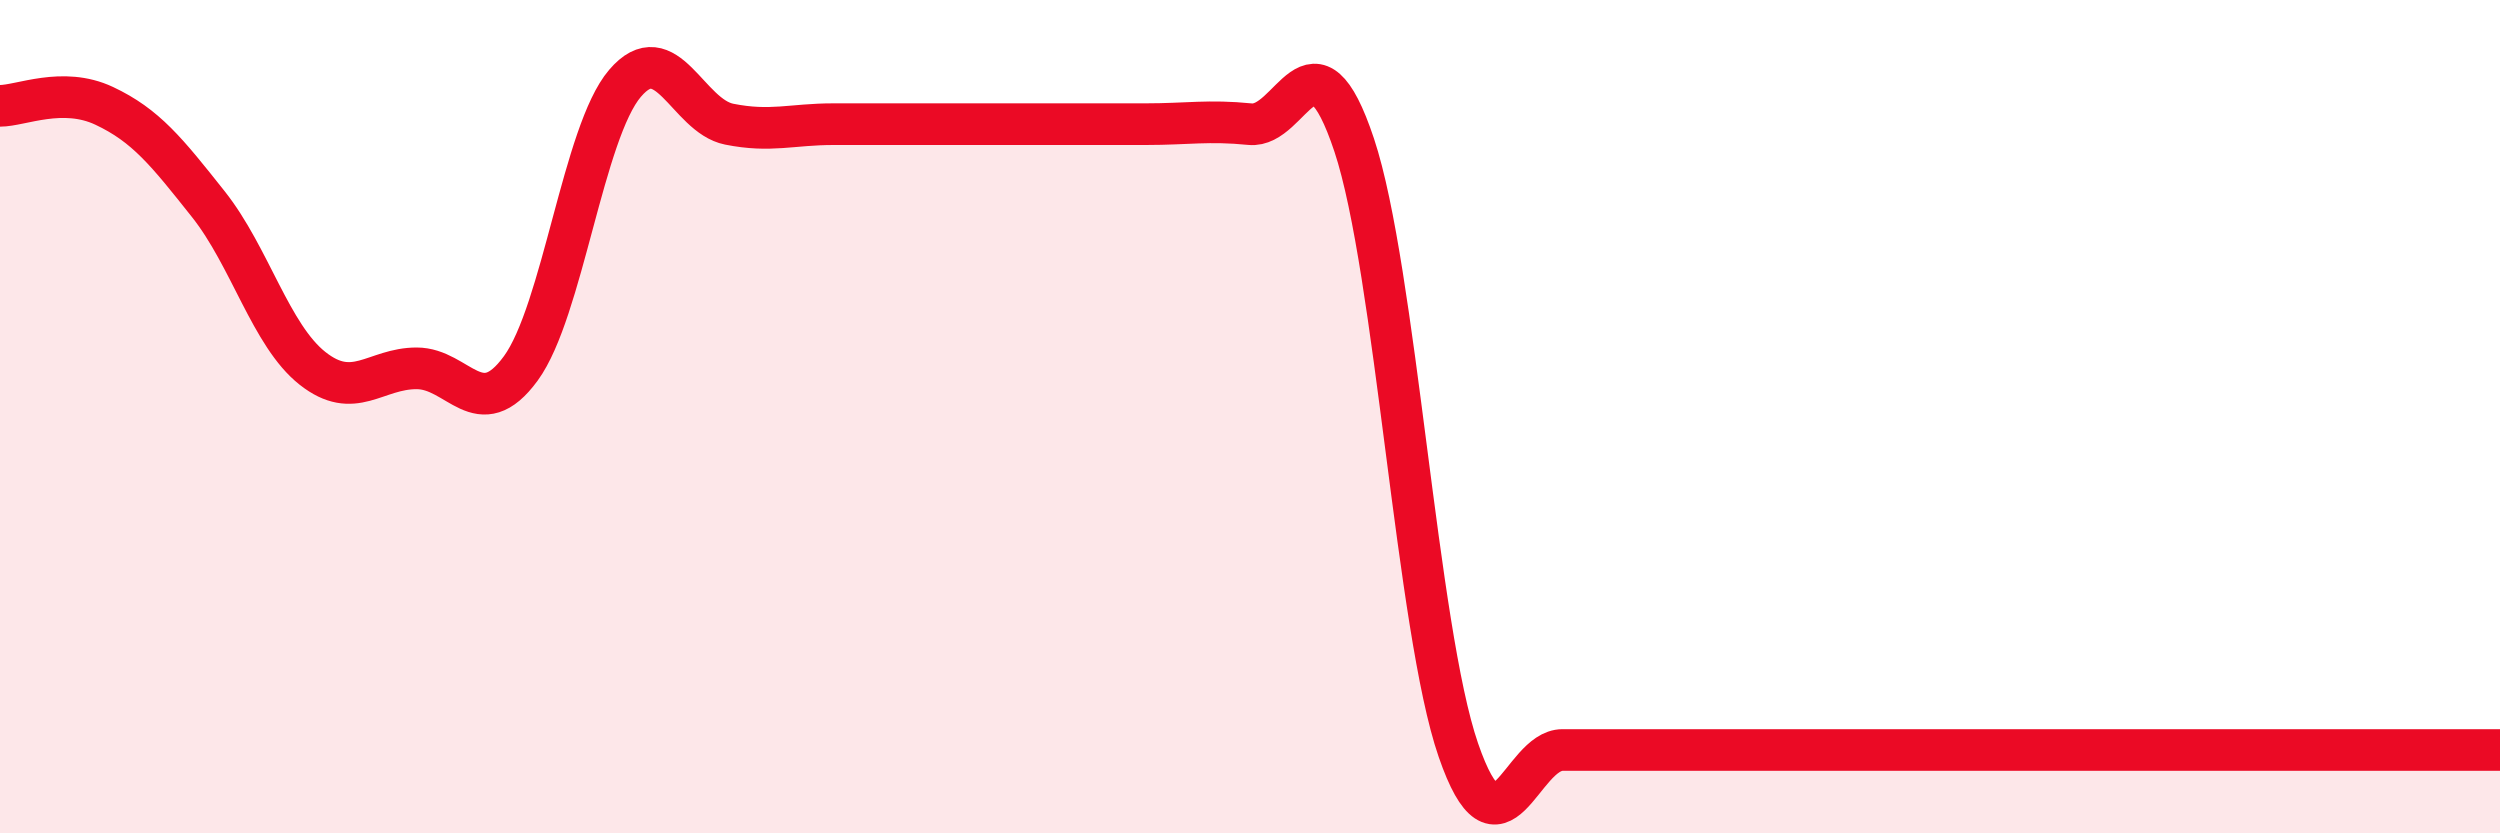
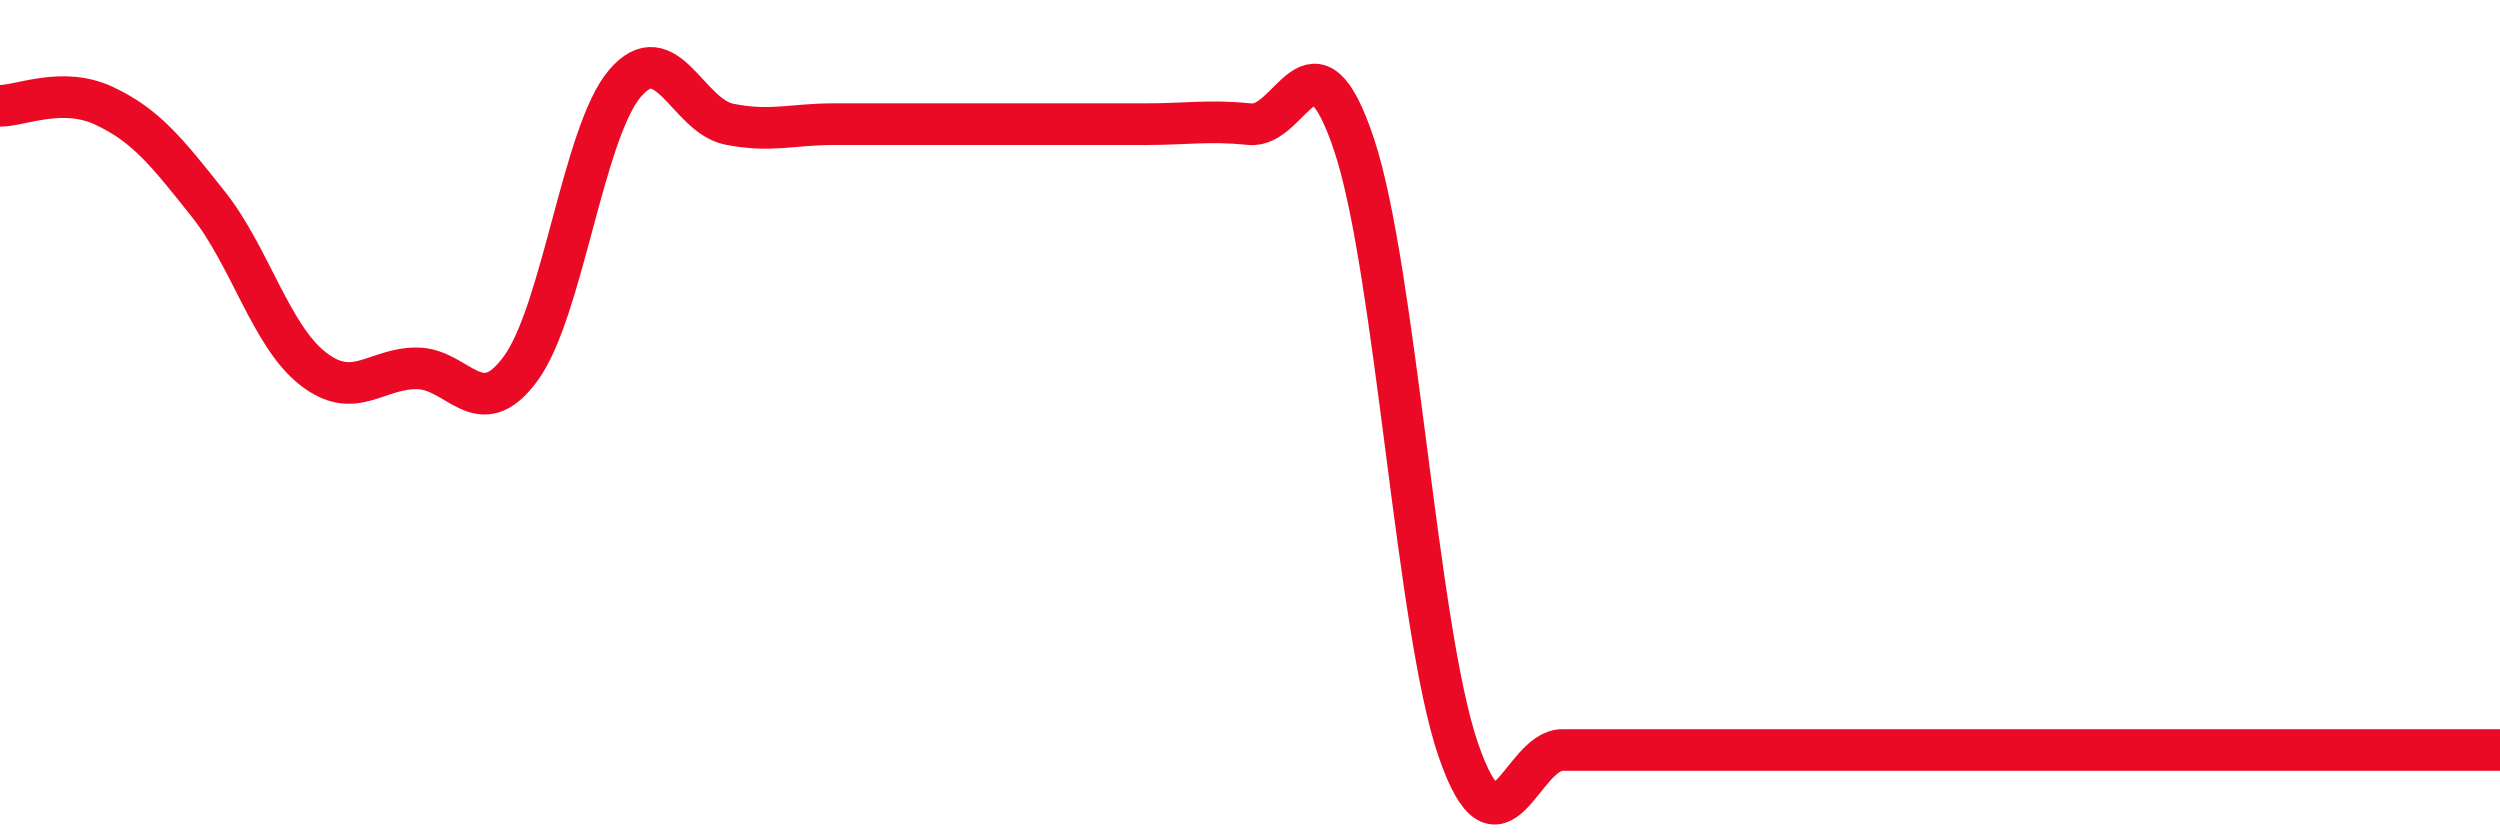
<svg xmlns="http://www.w3.org/2000/svg" width="60" height="20" viewBox="0 0 60 20">
-   <path d="M 0,2.54 C 0.5,2.54 1.5,2.07 2.5,2.54 C 3.5,3.01 4,3.64 5,4.9 C 6,6.16 6.5,8.05 7.5,8.84 C 8.5,9.63 9,8.84 10,8.84 C 11,8.84 11.5,10.21 12.5,8.84 C 13.5,7.47 14,3.17 15,2 C 16,0.83 16.5,2.78 17.5,2.98 C 18.5,3.18 19,2.98 20,2.98 C 21,2.98 21.5,2.98 22.5,2.98 C 23.5,2.98 24,2.98 25,2.98 C 26,2.98 26.5,2.98 27.5,2.98 C 28.5,2.98 29,2.88 30,2.98 C 31,3.08 31.5,0.48 32.5,3.48 C 33.5,6.48 34,15.1 35,18 C 36,20.9 36.5,18 37.5,18 C 38.5,18 39,18 40,18 C 41,18 41.5,18 42.5,18 C 43.5,18 44,18 45,18 C 46,18 46.5,18 47.5,18 C 48.5,18 49,18 50,18 C 51,18 51.5,18 52.5,18 C 53.5,18 53.5,18 55,18 C 56.5,18 59,18 60,18L60 20L0 20Z" fill="#EB0A25" opacity="0.1" stroke-linecap="round" stroke-linejoin="round" />
-   <path d="M 0,2.54 C 0.5,2.54 1.5,2.07 2.5,2.54 C 3.5,3.01 4,3.64 5,4.9 C 6,6.16 6.5,8.05 7.5,8.84 C 8.5,9.63 9,8.84 10,8.84 C 11,8.84 11.5,10.21 12.5,8.84 C 13.5,7.47 14,3.17 15,2 C 16,0.83 16.5,2.78 17.5,2.98 C 18.5,3.18 19,2.98 20,2.98 C 21,2.98 21.5,2.98 22.5,2.98 C 23.5,2.98 24,2.98 25,2.98 C 26,2.98 26.5,2.98 27.5,2.98 C 28.5,2.98 29,2.88 30,2.98 C 31,3.08 31.5,0.48 32.5,3.48 C 33.5,6.48 34,15.1 35,18 C 36,20.9 36.5,18 37.5,18 C 38.5,18 39,18 40,18 C 41,18 41.5,18 42.5,18 C 43.5,18 44,18 45,18 C 46,18 46.5,18 47.5,18 C 48.5,18 49,18 50,18 C 51,18 51.5,18 52.5,18 C 53.5,18 53.5,18 55,18 C 56.5,18 59,18 60,18" stroke="#EB0A25" stroke-width="1" fill="none" stroke-linecap="round" stroke-linejoin="round" />
+   <path d="M 0,2.54 C 0.5,2.54 1.5,2.07 2.5,2.54 C 3.5,3.01 4,3.64 5,4.9 C 6,6.16 6.5,8.05 7.5,8.84 C 8.5,9.63 9,8.84 10,8.84 C 11,8.84 11.5,10.21 12.5,8.84 C 13.5,7.47 14,3.17 15,2 C 16,0.83 16.5,2.78 17.5,2.98 C 18.5,3.18 19,2.98 20,2.98 C 21,2.98 21.5,2.98 22.5,2.98 C 23.5,2.98 24,2.98 25,2.98 C 26,2.98 26.5,2.98 27.5,2.98 C 28.5,2.98 29,2.88 30,2.98 C 31,3.08 31.5,0.48 32.5,3.48 C 33.5,6.48 34,15.1 35,18 C 36,20.9 36.5,18 37.5,18 C 38.5,18 39,18 40,18 C 41,18 41.5,18 42.5,18 C 43.5,18 44,18 45,18 C 46,18 46.5,18 47.5,18 C 51,18 51.5,18 52.5,18 C 53.5,18 53.5,18 55,18 C 56.5,18 59,18 60,18" stroke="#EB0A25" stroke-width="1" fill="none" stroke-linecap="round" stroke-linejoin="round" />
</svg>